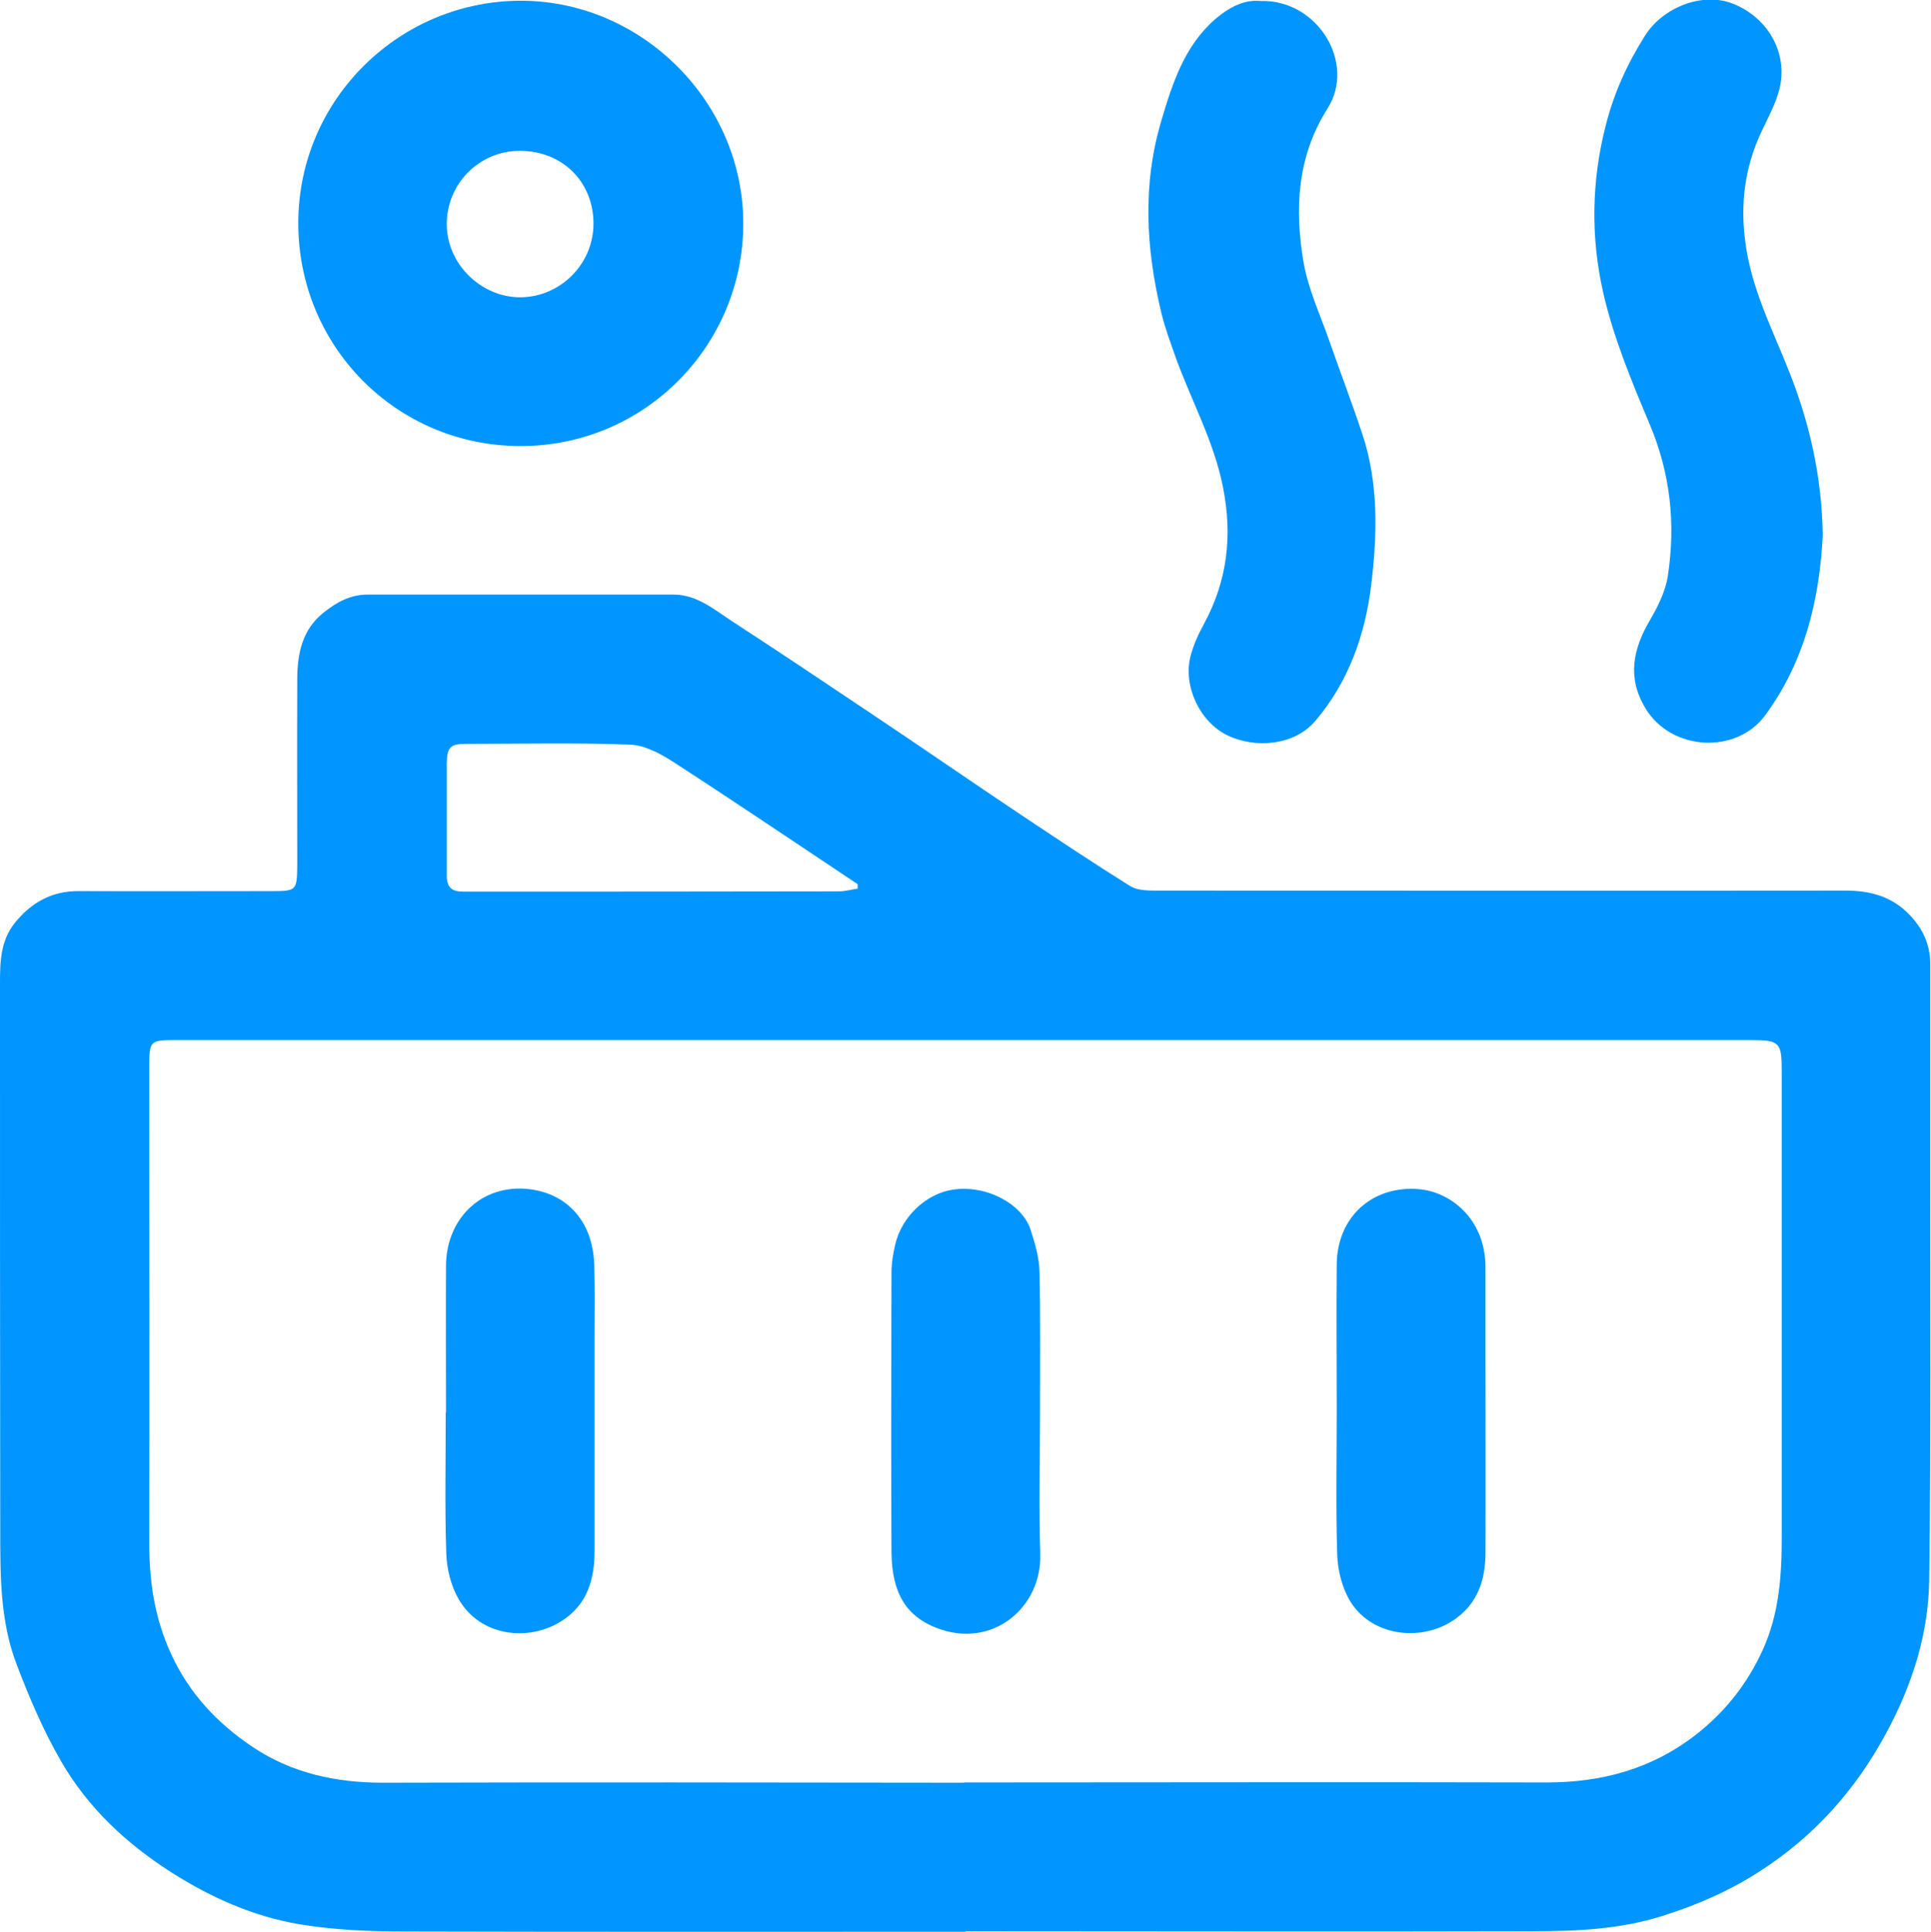
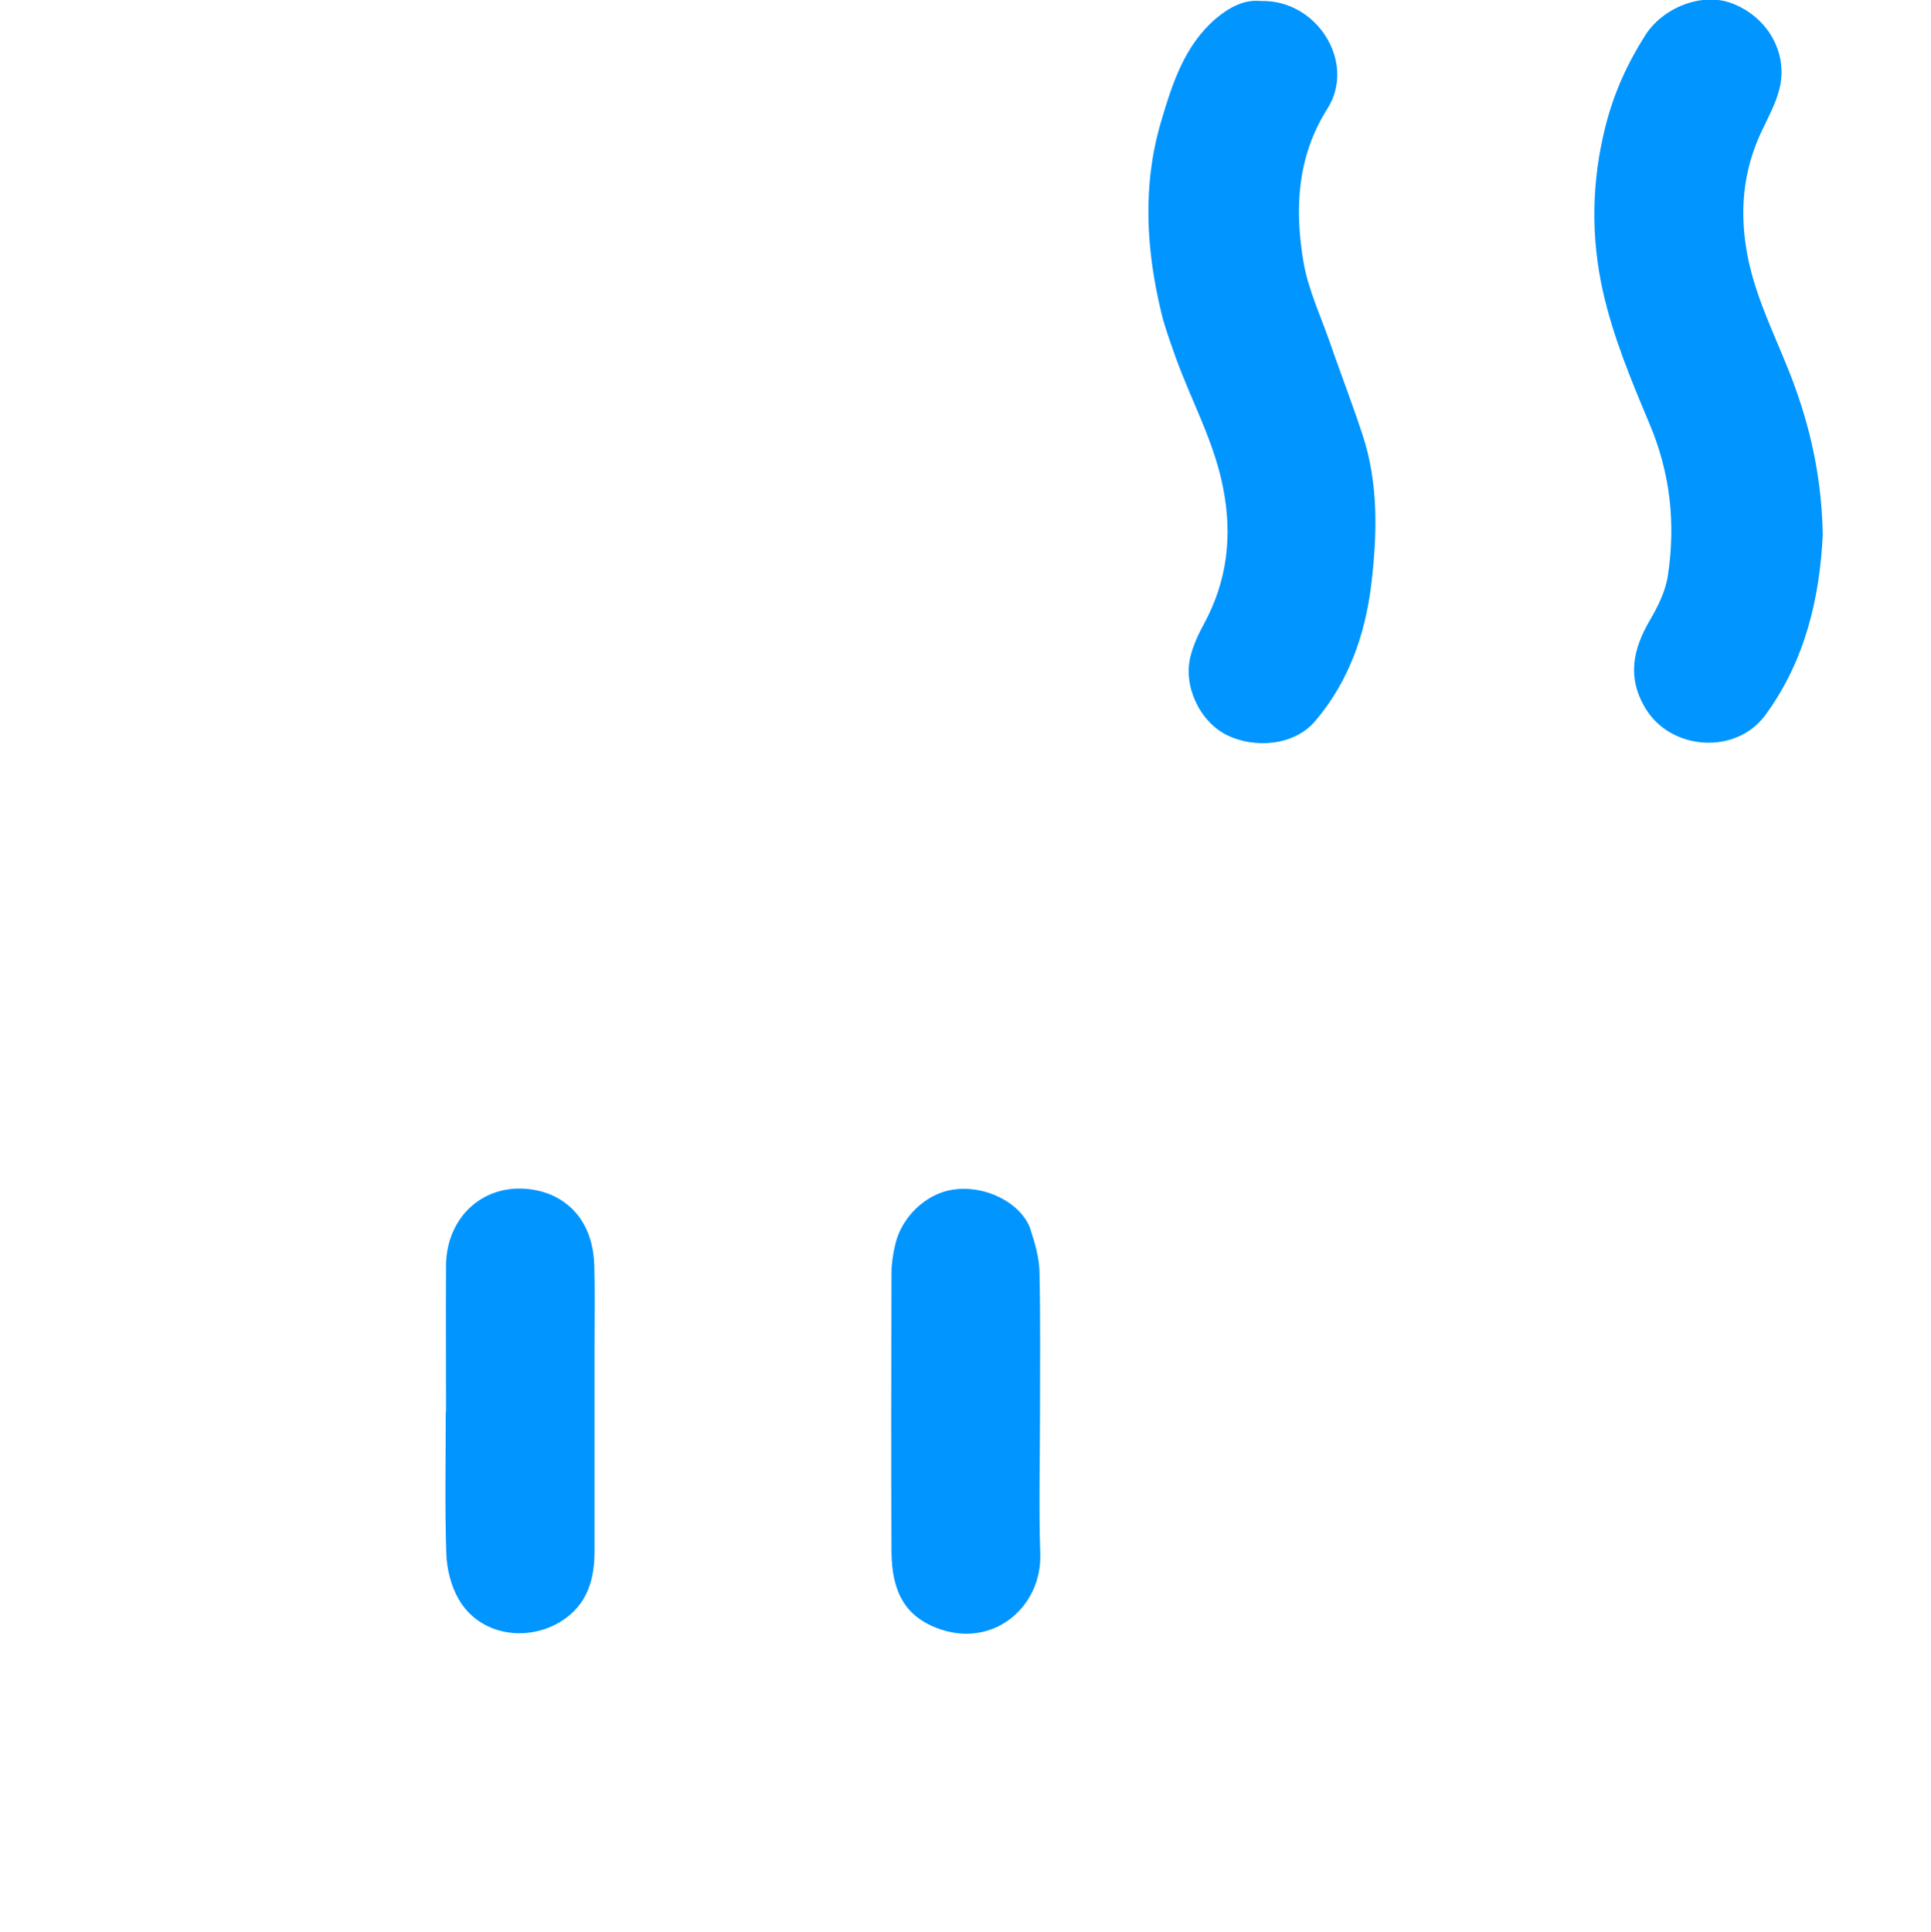
<svg xmlns="http://www.w3.org/2000/svg" id="Layer_2" viewBox="0 0 75.29 75.31">
  <defs>
    <style>.cls-1{fill:#0095ff;}</style>
  </defs>
  <g id="Layer_7">
-     <path class="cls-1" d="m37.67,75.31c-7.31,0-14.61.01-21.92-.01-1.35,0-2.72-.06-4.06-.28-1.8-.3-3.46-1.04-5-2.02-1.76-1.12-3.27-2.53-4.31-4.34-.69-1.19-1.24-2.48-1.73-3.77C0,63.2.01,61.4.01,59.62,0,52.52,0,45.43,0,38.33c0-.82.02-1.65.57-2.34.64-.8,1.45-1.26,2.51-1.25,2.51.01,5.01,0,7.52,0,.96,0,.98-.02.99-1.01,0-2.41-.01-4.82,0-7.23,0-.99.18-1.95,1.03-2.62.5-.4,1.04-.7,1.71-.7,3.98,0,7.96,0,11.93,0,.92,0,1.59.59,2.3,1.05,1.83,1.19,3.65,2.41,5.47,3.63,1.93,1.29,3.84,2.61,5.77,3.9,1.41.94,2.82,1.88,4.26,2.78.27.17.66.18.99.18,8.97,0,17.94.01,26.91,0,.96,0,1.81.23,2.49.94.52.54.82,1.18.81,1.95,0,2.66,0,5.32,0,7.98,0,5.34.03,10.67-.04,16.01-.03,2.12-.67,4.11-1.69,5.99-1.19,2.2-2.79,3.99-4.88,5.34-1.18.77-2.46,1.33-3.82,1.76-1.67.53-3.38.6-5.1.6-7.36.02-14.73,0-22.09,0Zm-.08-5.82c7.57,0,15.15-.02,22.72,0,2.18,0,4.13-.54,5.85-1.89,1.13-.89,1.99-1.99,2.58-3.3.62-1.37.73-2.84.73-4.32,0-6.08,0-12.16,0-18.25,0-1.09-.09-1.18-1.18-1.18-9.29,0-18.58,0-27.87,0-10.99,0-21.98,0-32.97,0-.21,0-.42,0-.63,0-.96,0-1,.03-1,1,0,6.22.01,12.43,0,18.65,0,1.5.22,2.91.85,4.28.71,1.55,1.82,2.72,3.2,3.64,1.52,1.01,3.23,1.38,5.05,1.38,7.55-.02,15.11-.01,22.66,0Zm-4.15-34.86c0-.05,0-.11,0-.16-2.39-1.59-4.77-3.2-7.18-4.76-.51-.33-1.12-.66-1.7-.68-2.12-.08-4.24-.03-6.36-.03-.65,0-.77.12-.78.77,0,1.45,0,2.91,0,4.36,0,.48.2.63.65.63,4.88,0,9.75,0,14.63-.01.25,0,.5-.07.76-.11Z" />
-     <path class="cls-1" d="m28.98,8.73c0,4.73-3.84,8.68-8.72,8.66-4.8-.02-8.63-3.88-8.63-8.69C11.63,3.85,15.62-.02,20.4.03c4.68.05,8.59,3.98,8.58,8.7Zm-8.71,2.86c1.58,0,2.87-1.3,2.87-2.87,0-1.64-1.22-2.84-2.87-2.84-1.59,0-2.86,1.29-2.85,2.87,0,1.53,1.33,2.84,2.86,2.84Z" />
    <path class="cls-1" d="m71.07,20.86c-.12,2.42-.67,4.88-2.24,7.02-1.14,1.55-3.67,1.39-4.67-.26-.73-1.21-.49-2.31.17-3.44.31-.53.61-1.13.7-1.73.31-2.03.1-4.01-.72-5.94-.7-1.66-1.4-3.35-1.8-5.1-.49-2.15-.46-4.35.1-6.53.32-1.26.84-2.4,1.53-3.49.7-1.11,2.23-1.7,3.39-1.26,1.39.53,2.2,1.93,1.85,3.34-.14.56-.43,1.09-.68,1.62-.75,1.57-.89,3.18-.56,4.9.36,1.84,1.27,3.46,1.88,5.19.63,1.77,1.01,3.6,1.05,5.66Z" />
    <path class="cls-1" d="m49.15.04c2.21-.07,3.74,2.41,2.61,4.19-1.19,1.88-1.29,3.93-.93,6.02.18,1.02.63,1.99.98,2.98.43,1.24.9,2.46,1.31,3.7.64,1.93.58,3.94.34,5.91-.24,1.92-.88,3.74-2.17,5.26-.82.97-2.34,1.09-3.43.57-1.09-.53-1.74-1.94-1.44-3.09.11-.43.3-.85.52-1.25.91-1.68,1.12-3.42.75-5.31-.35-1.81-1.24-3.39-1.85-5.09-.2-.57-.42-1.15-.56-1.74-.6-2.49-.74-5,0-7.48.43-1.45.9-2.93,2.12-3.98.52-.44,1.11-.76,1.76-.69Z" />
-     <path class="cls-1" d="m52.12,55.01c0-1.91-.02-3.82,0-5.73.02-1.83,1.38-3.07,3.2-2.92,1.2.1,2.59,1.12,2.6,3.04,0,1.22,0,2.45,0,3.67,0,2.48.01,4.97,0,7.45,0,1.07-.3,2.02-1.27,2.66-1.29.85-3.24.6-4.05-.83-.28-.5-.44-1.14-.46-1.72-.06-1.87-.02-3.74-.02-5.62h0Z" />
-     <path class="cls-1" d="m40.55,55.07c0,1.84-.05,3.67.01,5.51.07,2.09-1.88,3.74-4.06,2.88-1.12-.44-1.73-1.3-1.74-2.95-.02-3.63-.01-7.26,0-10.9,0-.36.06-.72.14-1.07.25-1.12,1.23-2.01,2.25-2.16,1.32-.2,2.7.56,3.03,1.55.17.53.34,1.1.35,1.65.04,1.83.02,3.67.02,5.51Z" />
+     <path class="cls-1" d="m40.55,55.07c0,1.84-.05,3.67.01,5.51.07,2.09-1.88,3.74-4.06,2.88-1.12-.44-1.73-1.3-1.74-2.95-.02-3.63-.01-7.26,0-10.9,0-.36.06-.72.14-1.07.25-1.12,1.23-2.01,2.25-2.16,1.32-.2,2.7.56,3.03,1.55.17.53.34,1.1.35,1.65.04,1.83.02,3.67.02,5.51" />
    <path class="cls-1" d="m17.39,55.07c0-1.91-.01-3.82,0-5.74.02-1.94,1.54-3.28,3.45-2.94,1.22.22,2.27,1.15,2.33,2.92.03,1.01.01,2.03.01,3.04,0,2.71,0,5.43,0,8.14,0,1.1-.29,2.08-1.29,2.71-1.29.82-3.17.6-4.01-.86-.3-.52-.46-1.18-.48-1.78-.06-1.83-.02-3.67-.02-5.51h0Z" />
  </g>
</svg>